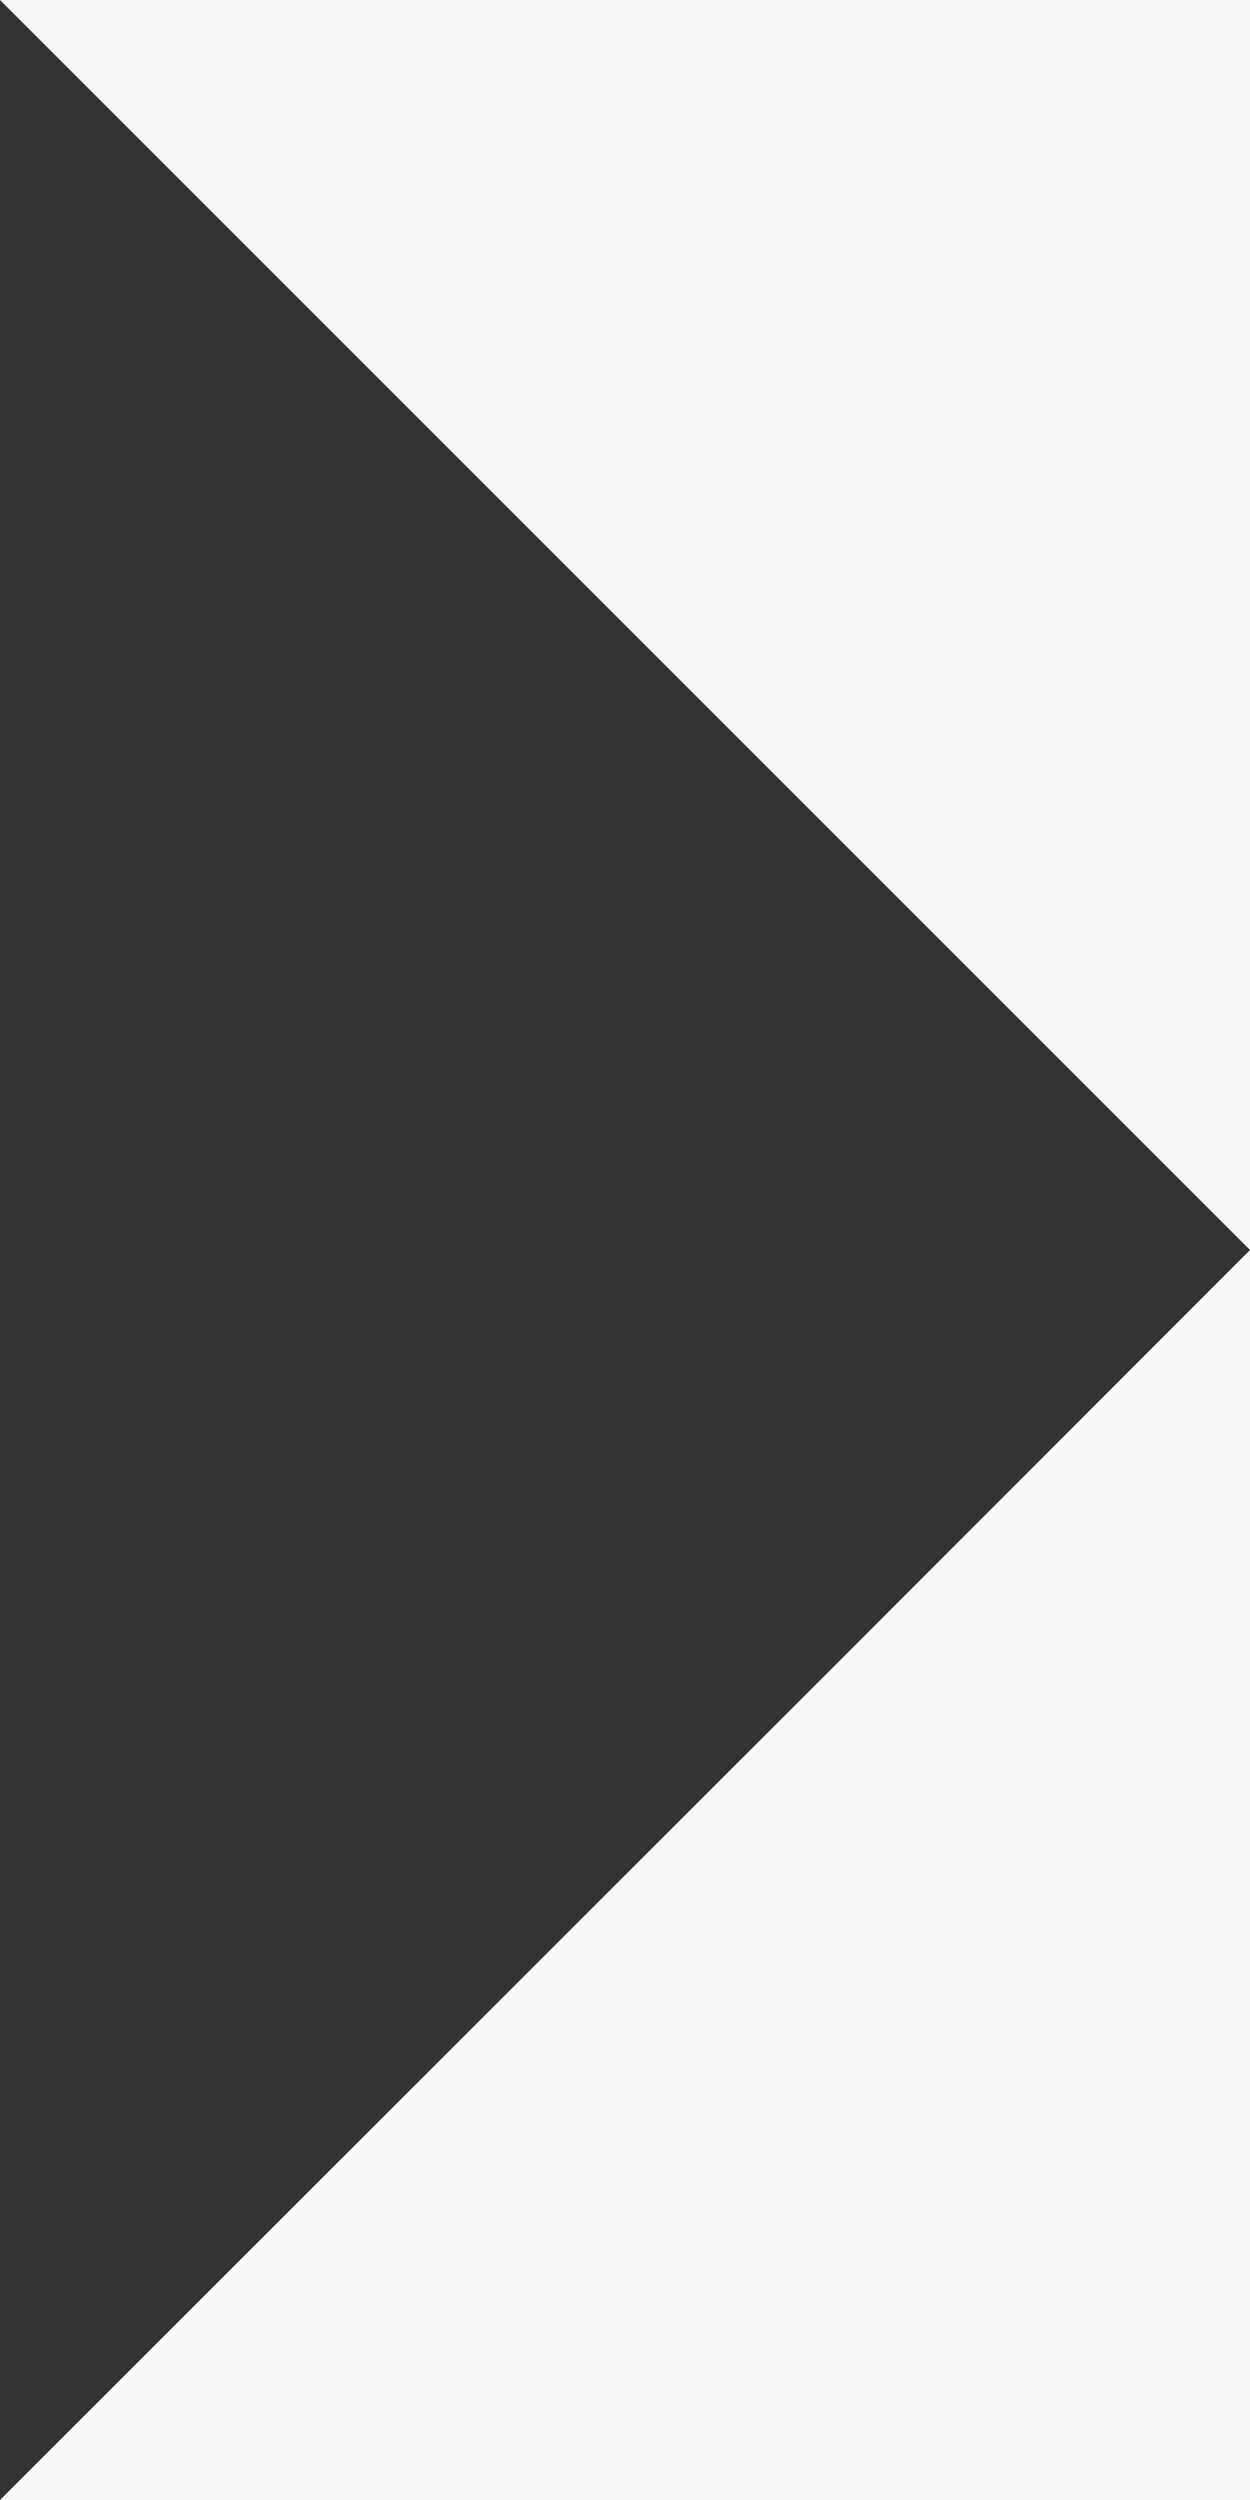
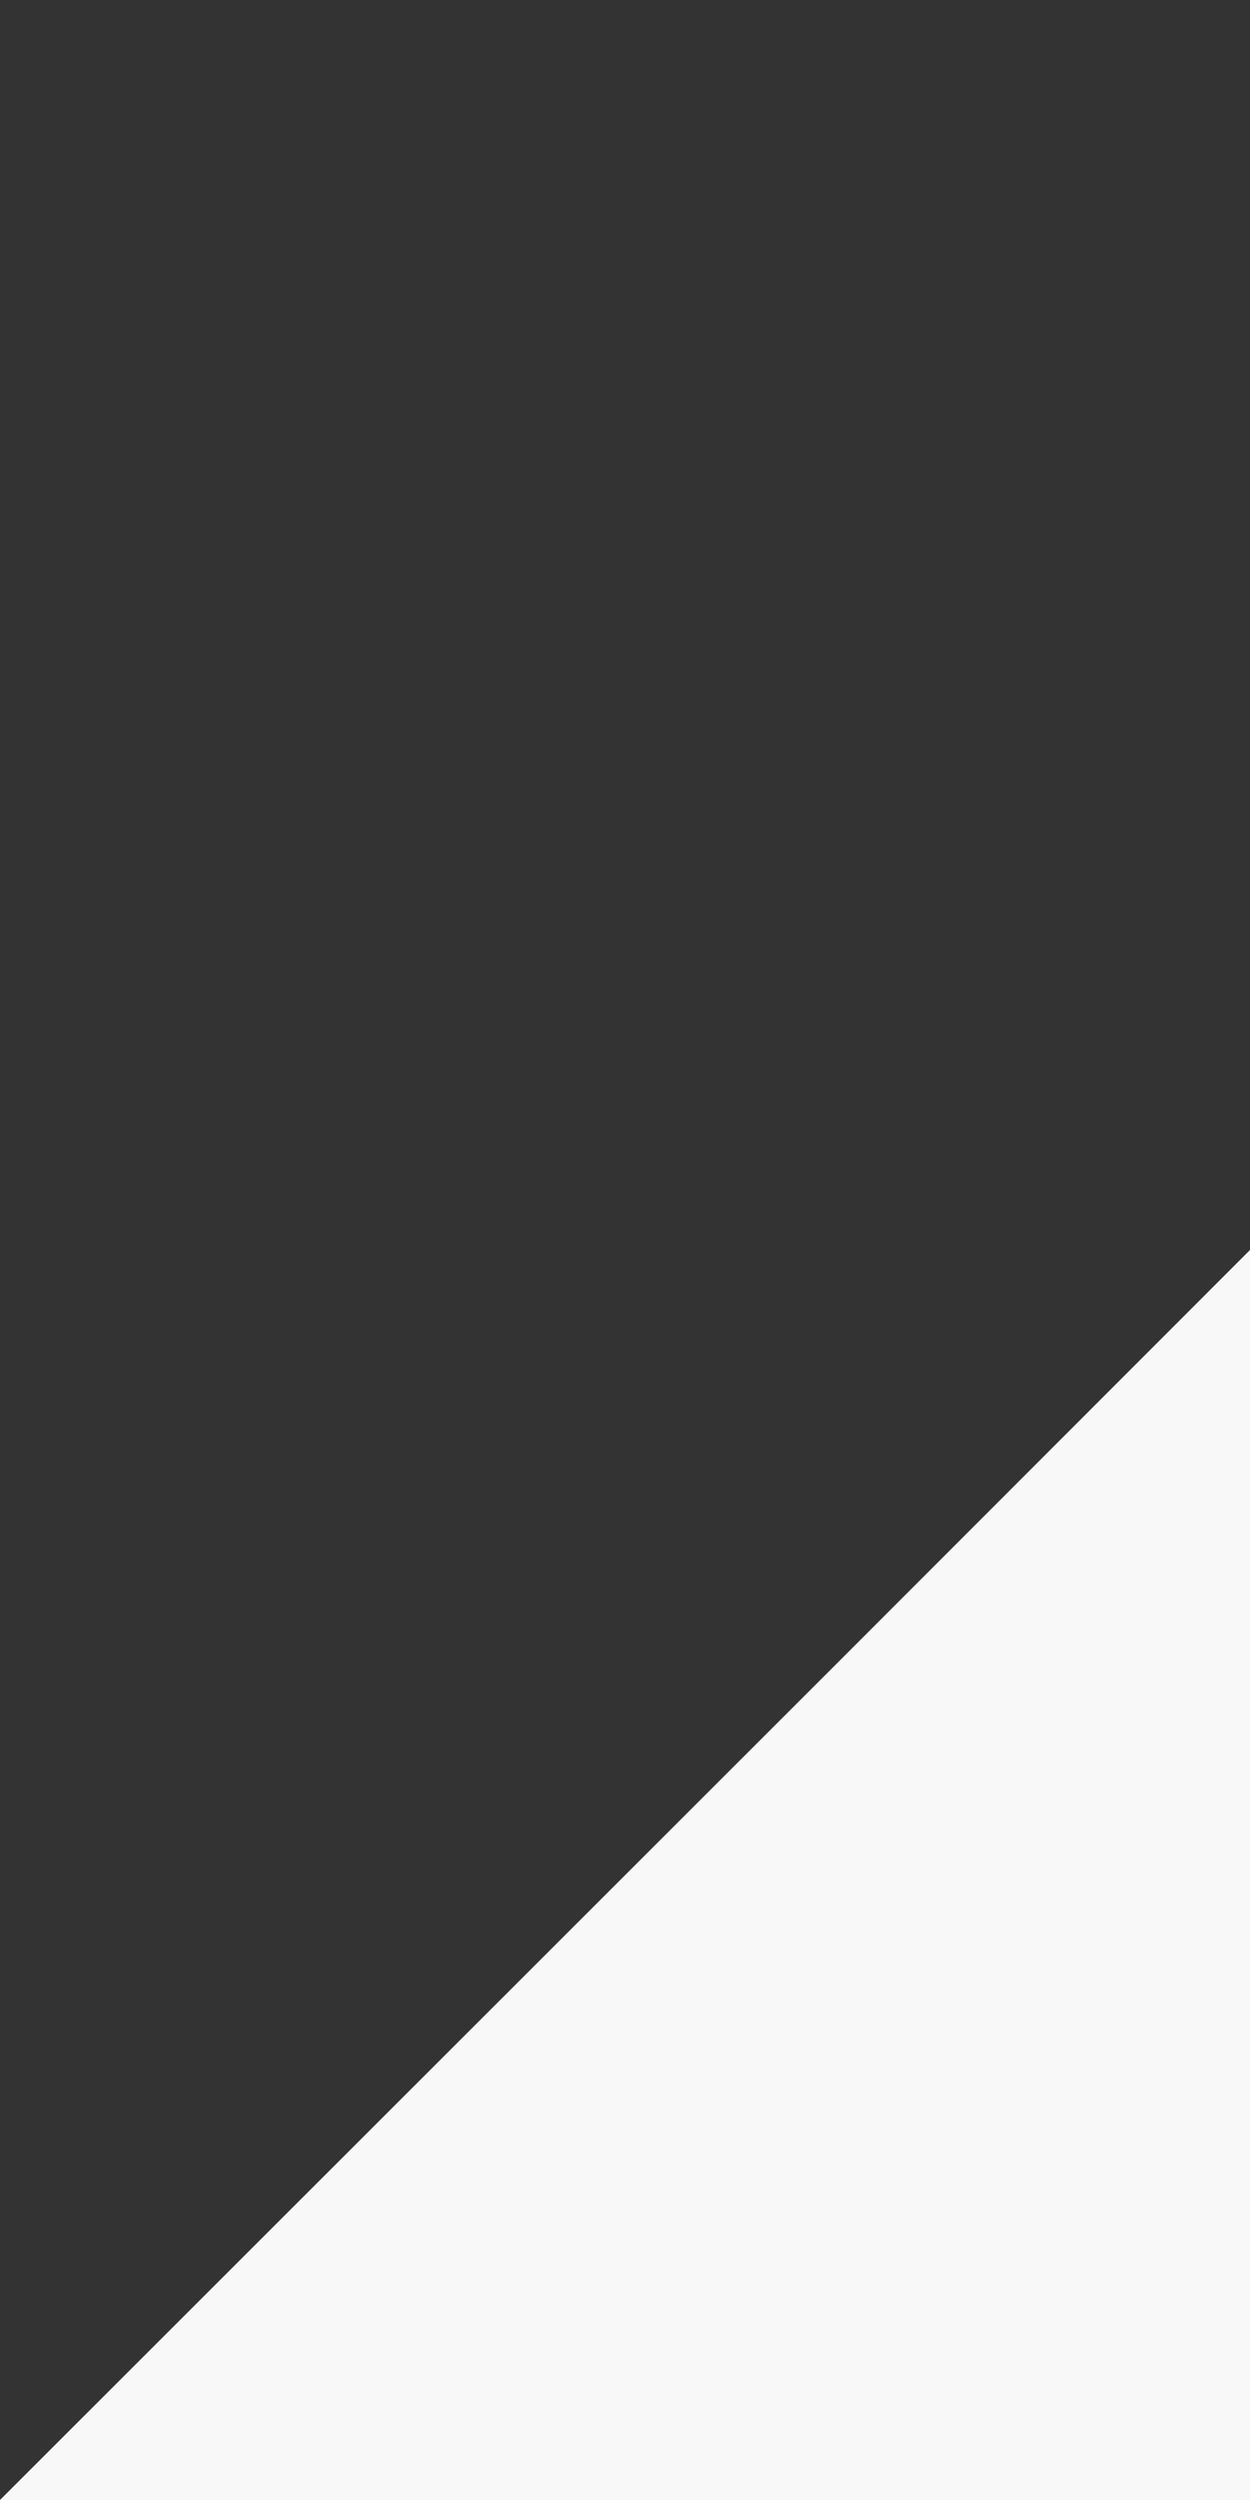
<svg xmlns="http://www.w3.org/2000/svg" version="1.1" id="Layer_1" x="0px" y="0px" viewBox="0 0 368.4 736.8" style="enable-background:new 0 0 368.4 736.8;" xml:space="preserve">
  <rect x="0" y="0" width="368.4" height="736.8" fill="#333333" stroke="none" />
  <style type="text/css">
	.st0{fill:#F8F8F8;}
</style>
  <g>
    <polygon class="st0" points="0,736.8 368.4,736.8 368.4,368.4 247,489.9  " />
-     <polygon class="st0" points="0,0 247,247 368.4,368.4 368.4,0  " />
  </g>
</svg>